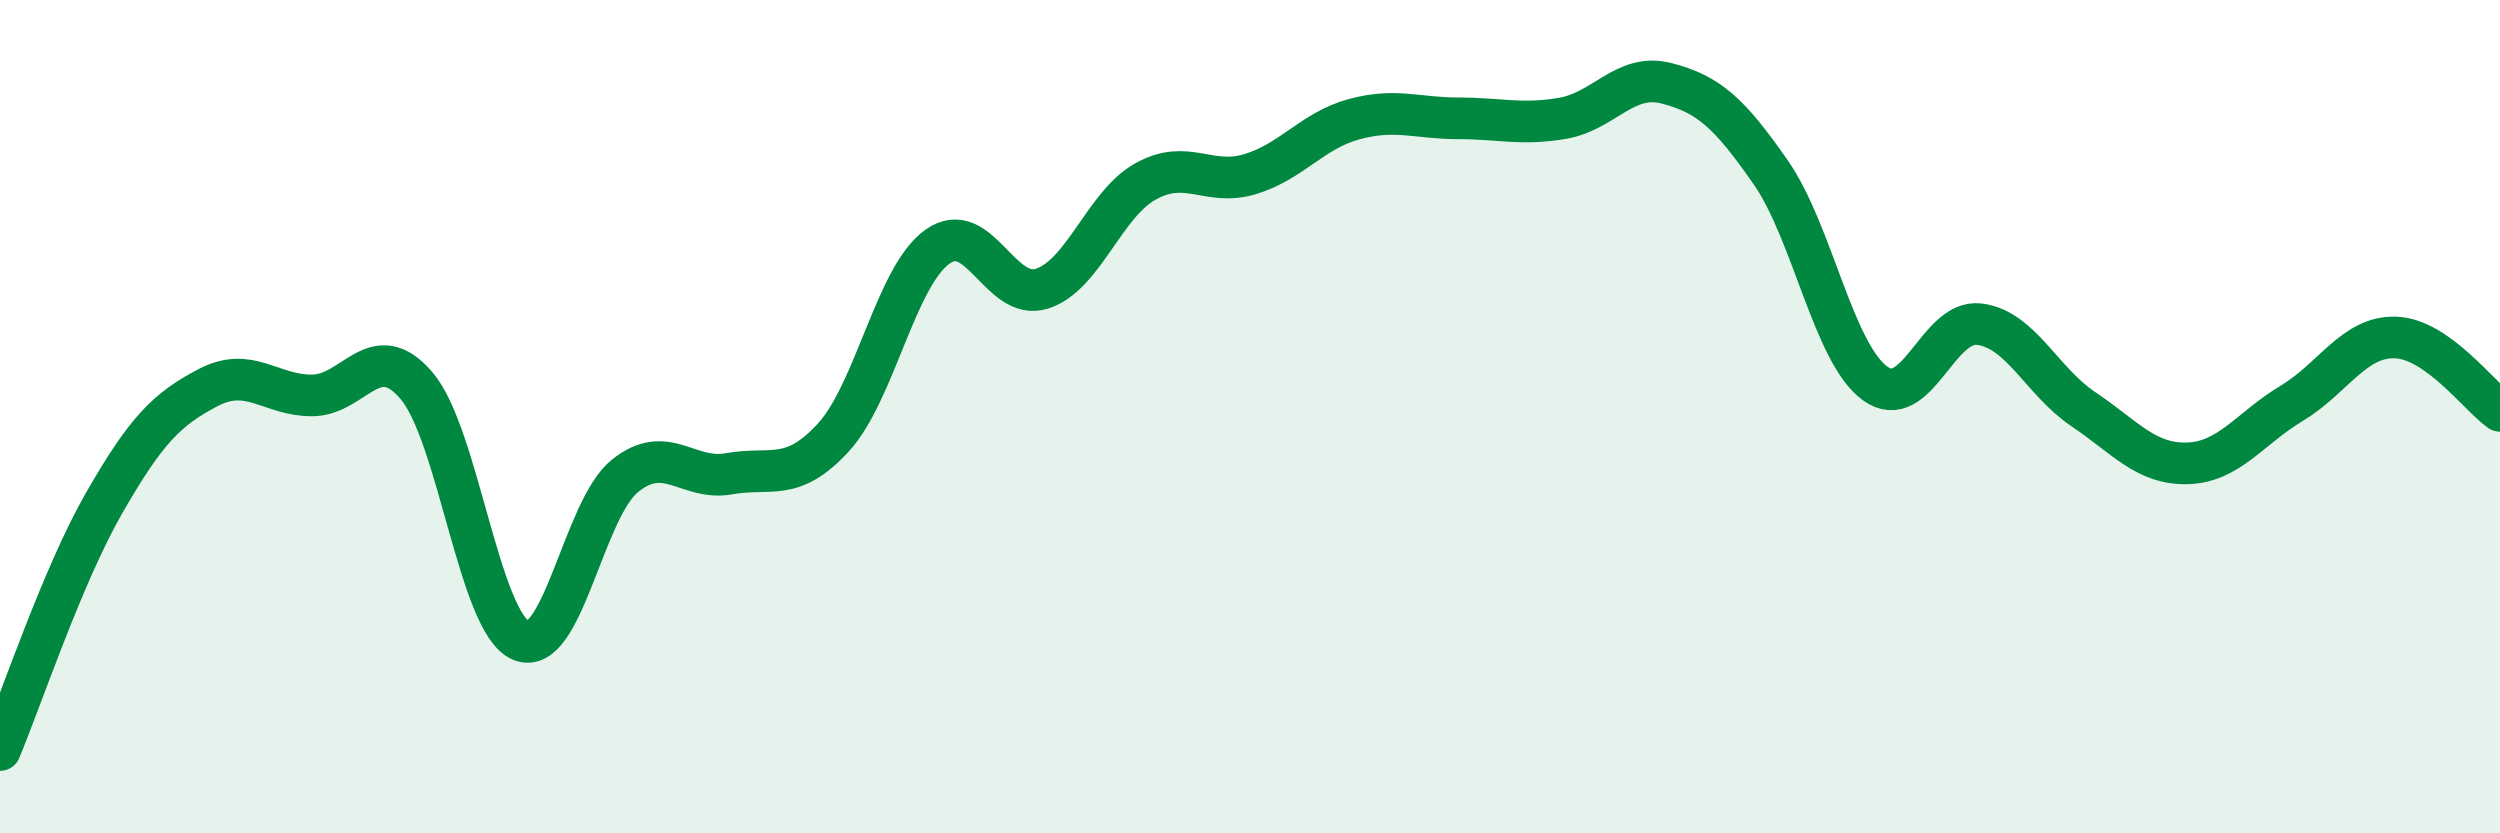
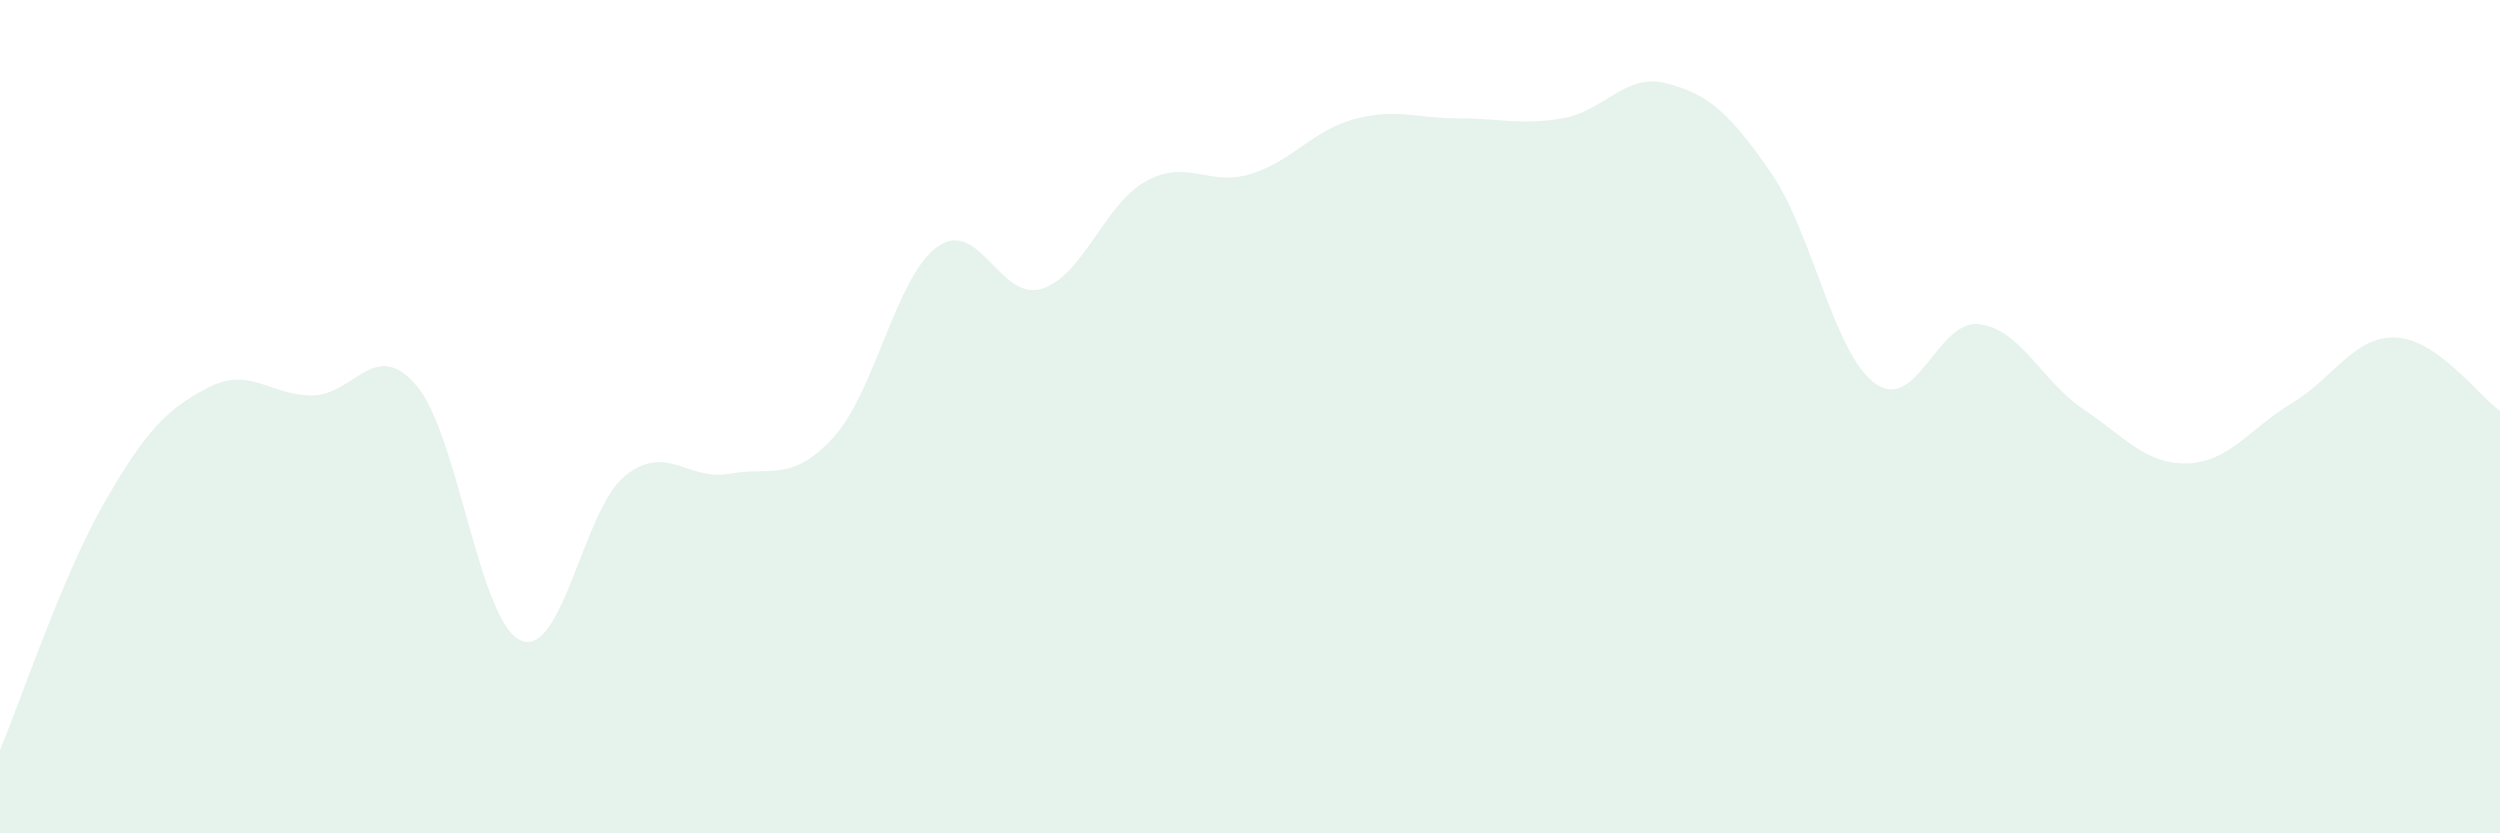
<svg xmlns="http://www.w3.org/2000/svg" width="60" height="20" viewBox="0 0 60 20">
  <path d="M 0,18 C 0.5,16.81 1.5,13.81 2.5,12.07 C 3.5,10.33 4,9.82 5,9.3 C 6,8.78 6.5,9.5 7.5,9.49 C 8.5,9.48 9,8.08 10,9.26 C 11,10.44 11.5,14.94 12.5,15.37 C 13.5,15.8 14,12.22 15,11.42 C 16,10.62 16.5,11.55 17.5,11.37 C 18.5,11.19 19,11.59 20,10.5 C 21,9.41 21.5,6.63 22.5,5.92 C 23.5,5.21 24,7.24 25,6.93 C 26,6.62 26.5,4.9 27.5,4.35 C 28.5,3.8 29,4.48 30,4.18 C 31,3.88 31.5,3.13 32.5,2.86 C 33.5,2.59 34,2.84 35,2.84 C 36,2.84 36.5,3.01 37.5,2.84 C 38.5,2.67 39,1.74 40,2 C 41,2.26 41.5,2.7 42.5,4.14 C 43.5,5.58 44,8.47 45,9.2 C 46,9.93 46.5,7.66 47.5,7.78 C 48.5,7.9 49,9.15 50,9.82 C 51,10.49 51.5,11.15 52.5,11.12 C 53.5,11.09 54,10.28 55,9.68 C 56,9.08 56.5,8.06 57.5,8.1 C 58.5,8.14 59.5,9.51 60,9.86L60 20L0 20Z" fill="#008740" opacity="0.1" stroke-linecap="round" stroke-linejoin="round" />
-   <path d="M 0,18 C 0.5,16.81 1.5,13.81 2.5,12.07 C 3.5,10.33 4,9.82 5,9.3 C 6,8.78 6.5,9.5 7.5,9.49 C 8.5,9.48 9,8.08 10,9.26 C 11,10.44 11.5,14.94 12.5,15.37 C 13.5,15.8 14,12.22 15,11.42 C 16,10.62 16.5,11.55 17.5,11.37 C 18.5,11.19 19,11.59 20,10.5 C 21,9.41 21.5,6.63 22.5,5.92 C 23.5,5.21 24,7.24 25,6.93 C 26,6.62 26.5,4.9 27.5,4.35 C 28.5,3.8 29,4.48 30,4.18 C 31,3.88 31.5,3.13 32.5,2.86 C 33.5,2.59 34,2.84 35,2.84 C 36,2.84 36.5,3.01 37.5,2.84 C 38.5,2.67 39,1.74 40,2 C 41,2.26 41.5,2.7 42.5,4.14 C 43.5,5.58 44,8.47 45,9.2 C 46,9.93 46.5,7.66 47.5,7.78 C 48.5,7.9 49,9.15 50,9.82 C 51,10.49 51.5,11.15 52.5,11.12 C 53.5,11.09 54,10.28 55,9.68 C 56,9.08 56.5,8.06 57.5,8.1 C 58.5,8.14 59.5,9.51 60,9.86" stroke="#008740" stroke-width="1" fill="none" stroke-linecap="round" stroke-linejoin="round" />
</svg>